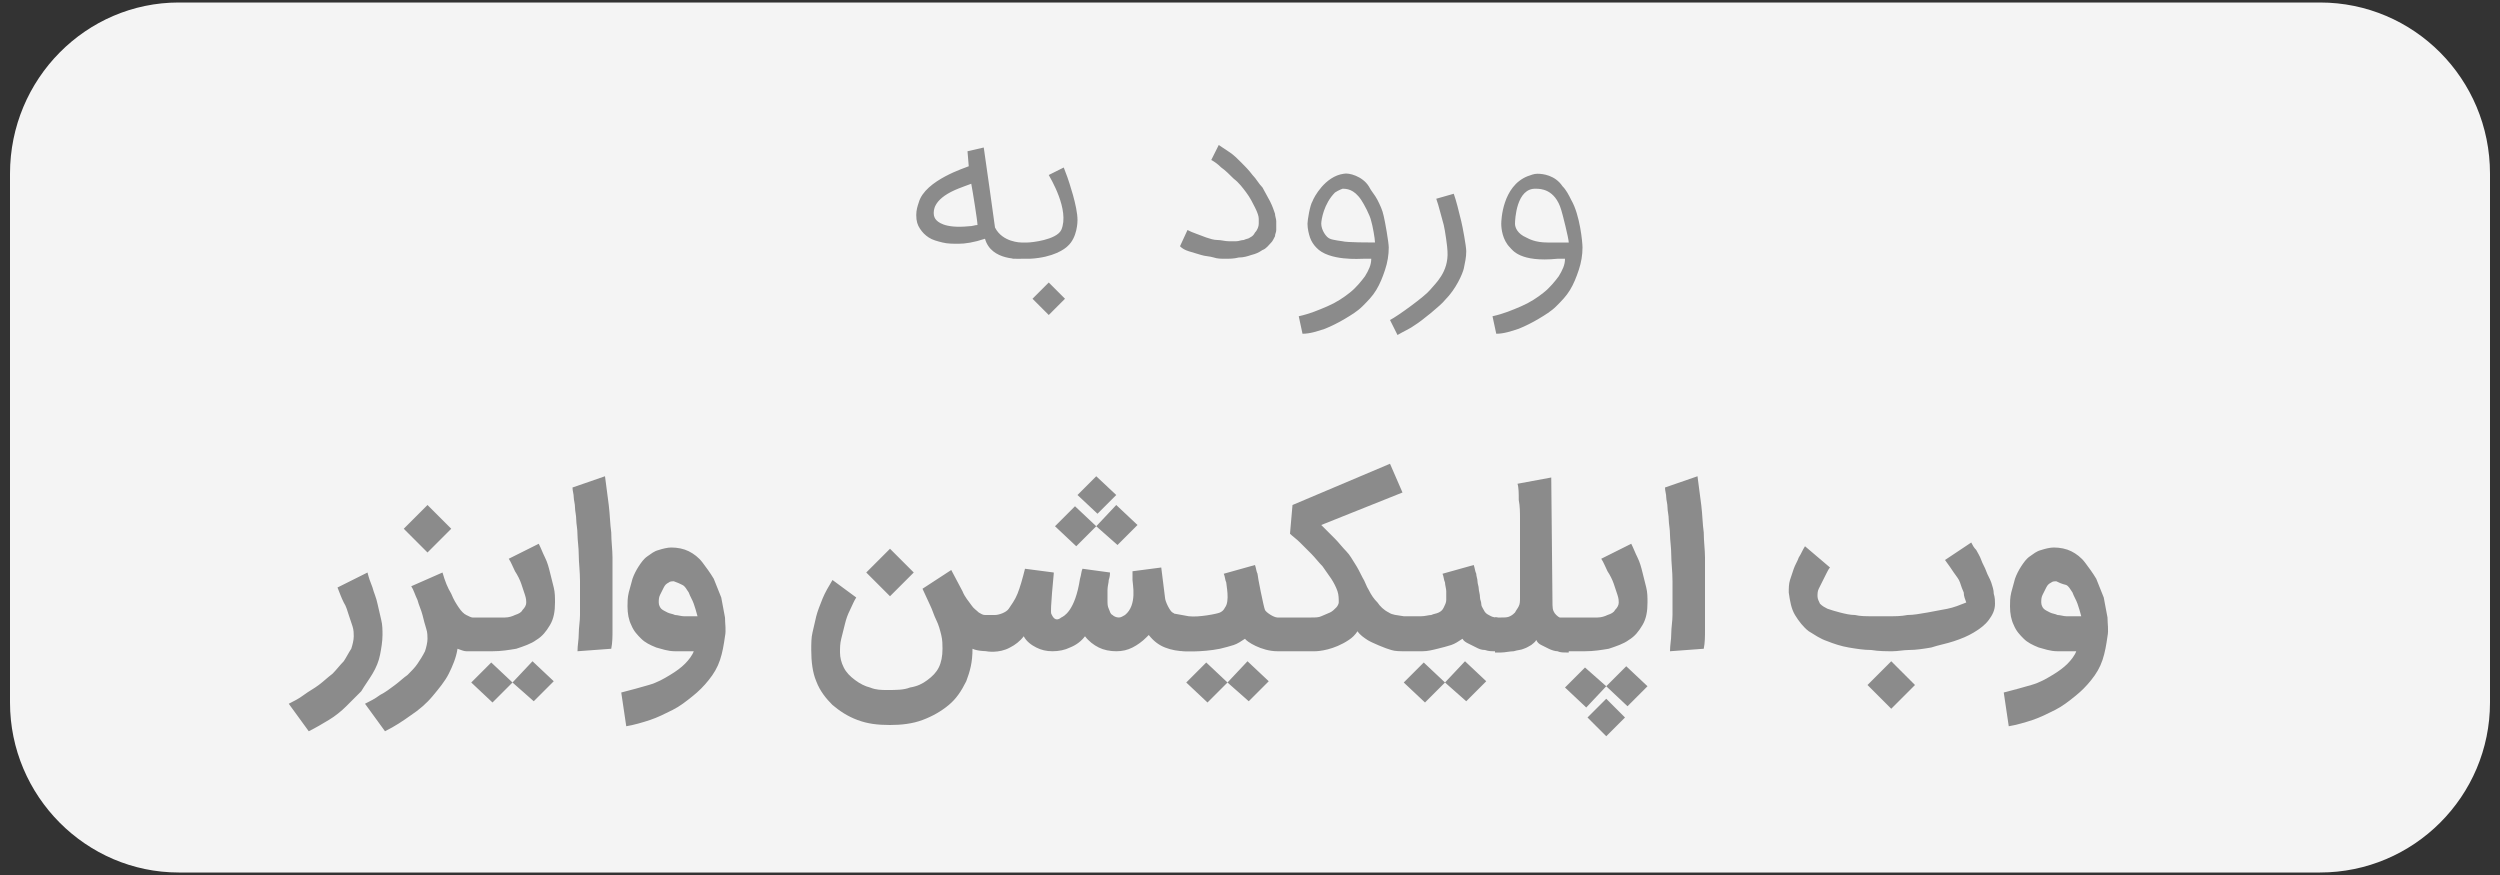
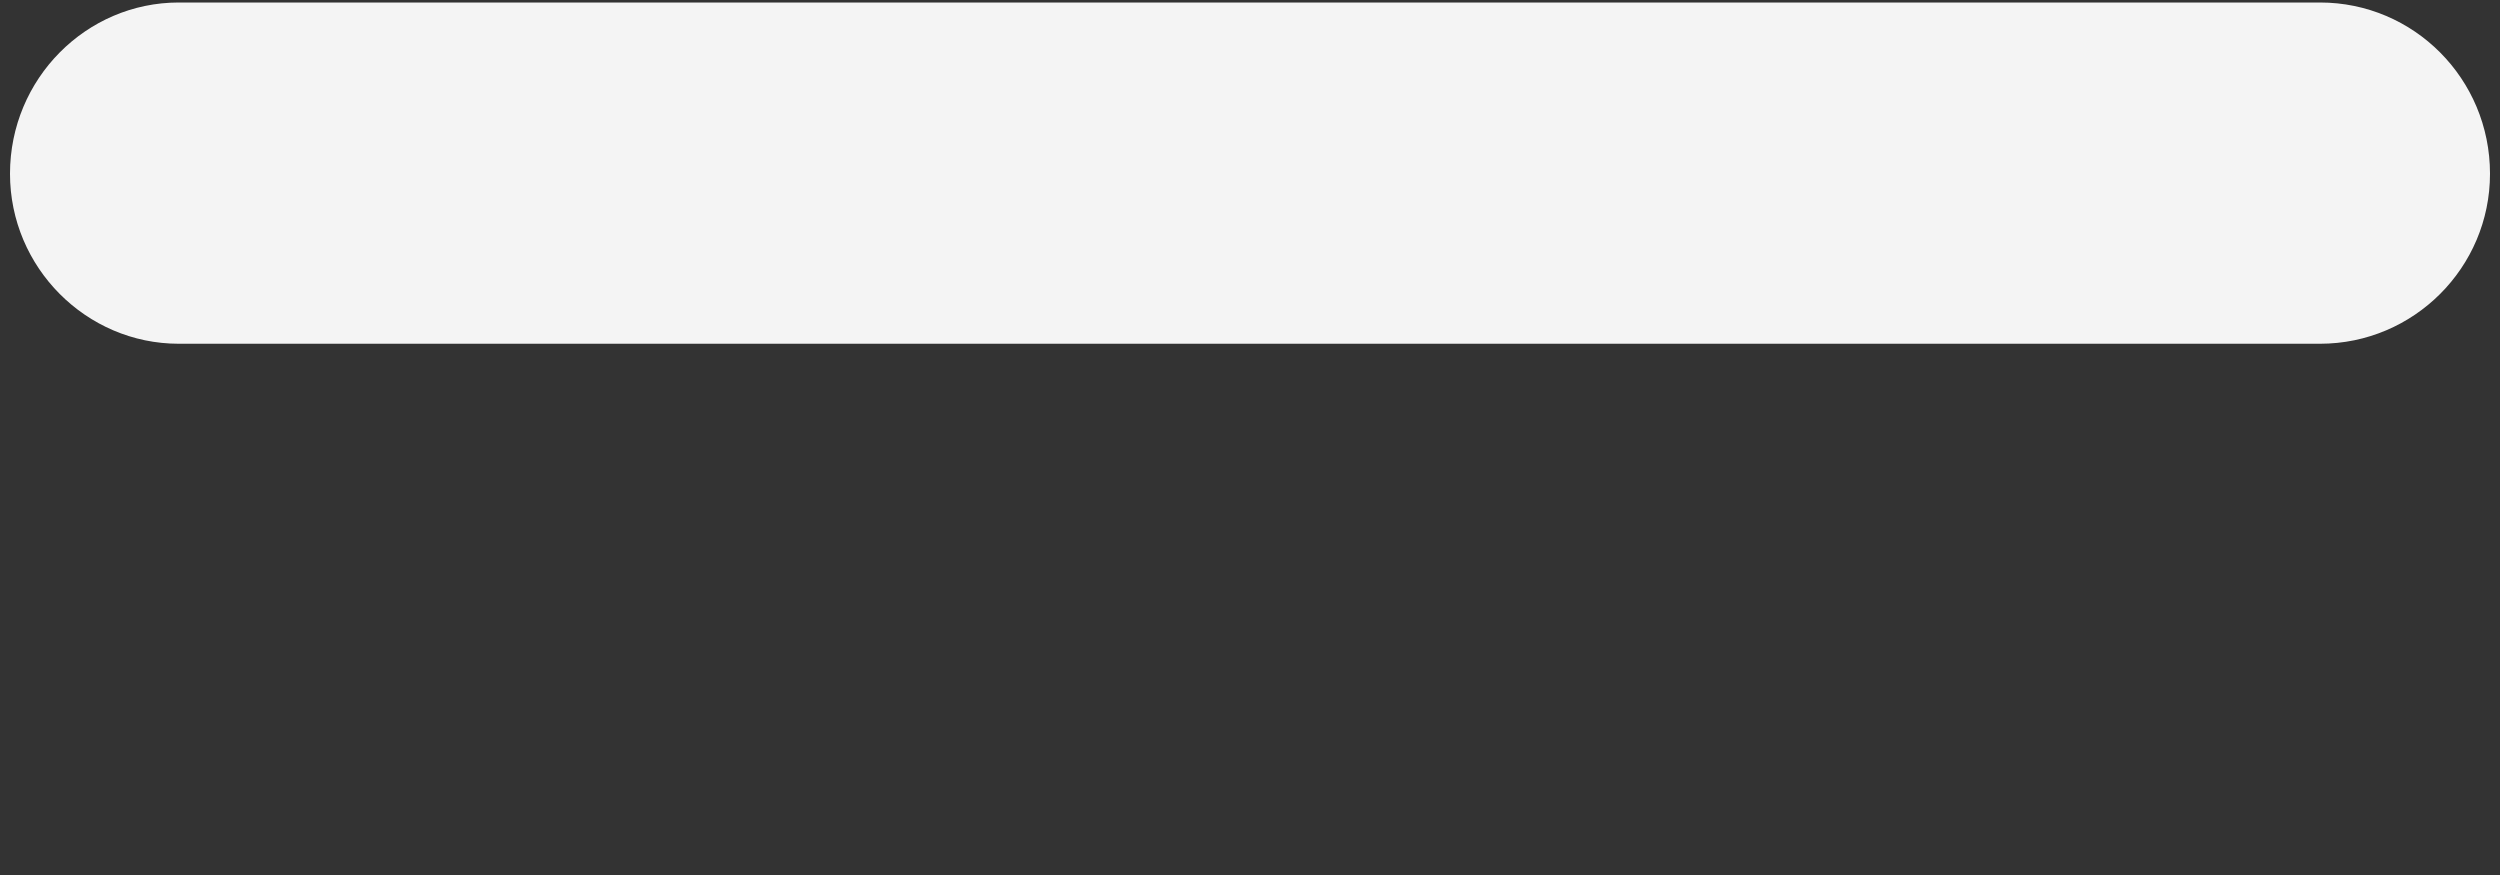
<svg xmlns="http://www.w3.org/2000/svg" version="1.1" id="Layer_1" x="0px" y="0px" viewBox="0 0 200 70" style="enable-background:new 0 0 200 70;" xml:space="preserve">
  <rect x="0" y="0" width="200" height="70" fill="#333333" stroke="none" />
  <style type="text/css">
	.st0{fill-rule:evenodd;clip-rule:evenodd;fill:#F4F4F4;}
	.st1{fill:#8B8B8B;}
</style>
  <g>
-     <path class="st0" d="M185.6,0.2H14.3C6.9,0.2,0.8,6.3,0.8,13.9v42.3c0,7.5,6.1,13.6,13.5,13.6h171.3c7.5,0,13.6-6.1,13.6-13.6V13.9   C199.2,6.3,193.1,0.2,185.6,0.2L185.6,0.2z" />
-     <path class="st1" d="M76.4,15.2c-1.8,0.8-1.7,1.7-1.7,1.9s0.1,0.4,0.2,0.5s0.6,0.7,2.6,0.5c0.3,0,0.5-0.1,0.7-0.1   c0-0.3-0.4-2.8-0.5-3.3C77.7,14.7,76.6,15.1,76.4,15.2z M76.7,19.5c-0.5,0-0.9,0-1.3-0.1s-0.8-0.2-1.1-0.4   c-0.3-0.2-0.5-0.4-0.7-0.7c-0.2-0.3-0.3-0.6-0.3-1.1c0-0.4,0.1-0.7,0.2-1c0.5-1.8,3.8-2.8,4-2.9l-0.1-1.2l1.3-0.3   c0,0,0.9,6.3,0.9,6.4c0.6,1.2,2.1,1.2,2.1,1.2v1.3c0,0-2.4,0.2-2.9-1.6C77.9,19.4,77.2,19.5,76.7,19.5L76.7,19.5z M81.2,19.4h1   c0.3,0,2.3-0.2,2.7-1c0.7-1.6-0.9-4.2-1-4.4l1.2-0.6c0.1,0.3,0.2,0.5,0.3,0.8c0.1,0.3,0.8,2.3,0.8,3.4c0,0.1,0,1.4-0.8,2.1   c-0.2,0.2-1.1,0.9-3,1H81v-1.3H81.2z M85.2,23.9l-1.3,1.3l-1.3-1.3l1.3-1.3L85.2,23.9L85.2,23.9z M98,20.7c-0.3,0-0.6,0-0.9-0.1   s-0.7-0.1-1-0.2s-0.7-0.2-1-0.3c-0.3-0.1-0.5-0.2-0.7-0.4l0.6-1.3c0.2,0.1,0.4,0.2,0.7,0.3c0.3,0.1,0.5,0.2,0.8,0.3   c0.3,0.1,0.6,0.2,0.9,0.2s0.6,0.1,0.9,0.1c0.2,0,0.4,0,0.6,0s0.4-0.1,0.6-0.1c0.2-0.1,0.4-0.1,0.5-0.2c0.2-0.1,0.3-0.2,0.4-0.4   c0.2-0.2,0.3-0.5,0.3-0.7c0,0,0-0.2,0-0.4c0-0.2-0.1-0.5-0.3-0.9c-0.2-0.4-0.4-0.8-0.7-1.2c-0.3-0.4-0.6-0.8-1-1.1   c-0.3-0.3-0.7-0.7-1-0.9c-0.3-0.3-0.6-0.5-0.8-0.6l0.6-1.2c0.3,0.2,0.6,0.4,0.9,0.6c0.3,0.2,0.6,0.5,0.9,0.8s0.6,0.6,0.9,1   c0.3,0.3,0.5,0.7,0.8,1c0.2,0.4,0.4,0.7,0.6,1.1c0.2,0.4,0.3,0.7,0.4,1c0,0.2,0.1,0.4,0.1,0.6c0,0.1,0,0.2,0,0.3c0,0.1,0,0.2,0,0.4   c0,0.2-0.1,0.3-0.1,0.5c-0.1,0.2-0.2,0.4-0.3,0.5c-0.2,0.2-0.4,0.5-0.7,0.6c-0.3,0.2-0.5,0.3-0.9,0.4c-0.3,0.1-0.6,0.2-1,0.2   C98.7,20.7,98.4,20.7,98,20.7L98,20.7z M103.9,25.3c0.9-0.2,1.6-0.5,2.3-0.8c0.7-0.3,1.3-0.7,1.8-1.1s0.9-0.9,1.2-1.3   c0.3-0.5,0.5-0.9,0.5-1.4c-0.2,0-0.4,0-0.6,0c-0.3,0-2.8,0.2-3.8-0.9c-0.2-0.2-0.4-0.5-0.5-0.8s-0.2-0.7-0.2-1.1   c0-0.3,0.2-1.5,0.4-1.8c0.1-0.3,1-2,2.5-2.2c0.4-0.1,1.5,0.2,2,1c0.2,0.4,0.5,0.7,0.7,1.1c0.2,0.4,0.4,0.8,0.5,1.3   c0.1,0.4,0.4,2.1,0.4,2.5c0,0.6-0.1,1.2-0.3,1.8c-0.2,0.6-0.4,1.1-0.7,1.6c-0.3,0.5-0.7,0.9-1.1,1.3s-0.9,0.7-1.4,1   s-1.1,0.6-1.6,0.8c-0.6,0.2-1.2,0.4-1.8,0.4L103.9,25.3L103.9,25.3z M106.8,15.4c-0.9,0.9-1.1,2.2-1.1,2.5c0,0.5,0.4,1.1,0.7,1.2   c0.2,0.1,1,0.2,1,0.2c0.3,0.1,2.3,0.1,2.6,0.1c0-0.3-0.2-1.4-0.3-1.7c-0.1-0.5-0.6-1.4-0.8-1.7c-0.6-0.9-1.2-0.9-1.5-0.9   C107.4,15.1,107.1,15.2,106.8,15.4z M116.3,15.5c0.1,0.3,0.2,0.6,0.3,1c0.1,0.4,0.2,0.8,0.3,1.2c0.1,0.4,0.4,2,0.4,2.4   c0,0.5-0.1,0.9-0.2,1.4c-0.1,0.4-0.6,1.6-1.5,2.5c-0.3,0.4-1.9,1.7-2.4,2c-0.4,0.3-0.9,0.5-1.4,0.8l-0.6-1.2   c0.6-0.3,2.8-1.9,3.2-2.4s1.5-1.4,1.4-3.1c0-0.3-0.2-1.7-0.3-2.1s-0.2-0.7-0.3-1.1c-0.1-0.4-0.2-0.7-0.3-1L116.3,15.5L116.3,15.5z    M119.4,25.3c0.9-0.2,1.6-0.5,2.3-0.8c0.7-0.3,1.3-0.7,1.8-1.1s0.9-0.9,1.2-1.3c0.3-0.5,0.5-0.9,0.5-1.4c-0.2,0-0.4,0-0.6,0   c-3,0.3-3.6-0.7-3.8-0.9c-0.6-0.6-0.7-1.5-0.7-1.9c0-0.3,0.1-3,2.1-3.8c0.3-0.1,0.5-0.2,0.8-0.2c0.4,0,1.4,0.1,2,1   c0.3,0.3,0.5,0.7,0.7,1.1c0.7,1.2,0.9,3.4,0.9,3.8c0,0.6-0.1,1.2-0.3,1.8c-0.2,0.6-0.4,1.1-0.7,1.6c-0.3,0.5-0.7,0.9-1.1,1.3   s-0.9,0.7-1.4,1s-1.1,0.6-1.6,0.8c-0.6,0.2-1.2,0.4-1.8,0.4L119.4,25.3L119.4,25.3z M122.9,15.1c-1.6-0.1-1.7,2.5-1.7,2.8   s0.2,0.8,0.9,1.1c0.2,0.1,0.7,0.4,1.7,0.4c0.3,0,1.4,0,1.7,0c0-0.3-0.5-2.3-0.6-2.6C124.4,15.1,123.2,15.1,122.9,15.1L122.9,15.1z    M29.4,45.8c0.1,0.4,0.2,0.7,0.4,1.2c0.1,0.4,0.3,0.8,0.4,1.3c0.1,0.4,0.2,0.9,0.3,1.3c0.1,0.4,0.1,0.8,0.1,1.2   c0,0.5-0.1,1.1-0.2,1.6s-0.3,1-0.6,1.5c-0.3,0.5-0.6,0.9-0.9,1.4c-0.4,0.4-0.8,0.8-1.2,1.2c-0.4,0.4-0.9,0.8-1.4,1.1   s-1,0.6-1.6,0.9l-1.6-2.2c0.4-0.2,0.8-0.4,1.2-0.7c0.4-0.3,0.8-0.5,1.2-0.8c0.4-0.3,0.7-0.6,1.1-0.9c0.3-0.3,0.6-0.7,0.9-1   c0.2-0.3,0.4-0.7,0.6-1c0.1-0.3,0.2-0.7,0.2-1c0-0.2,0-0.5-0.1-0.8s-0.2-0.6-0.3-0.9c-0.1-0.3-0.2-0.7-0.4-1   c-0.2-0.4-0.3-0.7-0.5-1.2L29.4,45.8L29.4,45.8z M37.8,52.1c-0.1,0-0.3,0-0.5,0s-0.4-0.1-0.7-0.2c-0.1,0.7-0.4,1.4-0.7,2   s-0.8,1.2-1.3,1.8s-1.1,1.1-1.7,1.5c-0.7,0.5-1.3,0.9-2.1,1.3l-1.6-2.2c0.4-0.2,0.8-0.4,1.2-0.7c0.4-0.2,0.8-0.5,1.2-0.8   c0.4-0.3,0.7-0.6,1-0.8c0.3-0.3,0.6-0.6,0.8-0.9c0.2-0.3,0.4-0.6,0.6-1c0.1-0.3,0.2-0.7,0.2-1c0-0.2,0-0.5-0.1-0.8   s-0.2-0.7-0.3-1.1c-0.1-0.4-0.3-0.8-0.4-1.2c-0.2-0.4-0.3-0.8-0.5-1.1l2.5-1.1c0.2,0.7,0.4,1.2,0.7,1.7c0.2,0.5,0.4,0.8,0.6,1.1   c0.2,0.3,0.4,0.5,0.6,0.6c0.2,0.1,0.4,0.2,0.5,0.2H38v2.7H37.8L37.8,52.1z M34.2,44.2l-1.9-1.9l1.9-1.9l1.9,1.9L34.2,44.2   L34.2,44.2z M37.6,49.4h2c0.2,0,0.5,0,0.8,0s0.6-0.1,0.8-0.2c0.3-0.1,0.5-0.2,0.6-0.4c0.2-0.2,0.3-0.4,0.3-0.6c0-0.1,0-0.3-0.1-0.6   s-0.2-0.6-0.3-0.9c-0.1-0.3-0.3-0.7-0.5-1c-0.2-0.4-0.3-0.7-0.5-1l2.4-1.2c0.2,0.4,0.3,0.7,0.5,1.1c0.2,0.4,0.3,0.8,0.4,1.2   c0.1,0.4,0.2,0.8,0.3,1.2s0.1,0.8,0.1,1.2c0,0.7-0.1,1.3-0.4,1.8c-0.3,0.5-0.6,0.9-1.1,1.2c-0.4,0.3-1,0.5-1.6,0.7   c-0.6,0.1-1.2,0.2-1.9,0.2h-2v-2.7H37.6z M41,54.6l-1.6,1.6l-1.7-1.6l1.6-1.6L41,54.6l1.6-1.7l1.7,1.6l-1.6,1.6L41,54.6L41,54.6z    M46.2,52.1c0-0.5,0.1-0.9,0.1-1.4s0.1-1,0.1-1.5s0-1,0-1.4c0-0.5,0-0.9,0-1.3c0-0.8-0.1-1.5-0.1-2.1s-0.1-1.2-0.1-1.6   c0-0.5-0.1-0.9-0.1-1.2c0-0.4-0.1-0.7-0.1-1s-0.1-0.6-0.1-0.8c0-0.3-0.1-0.5-0.1-0.8l2.6-0.9c0.1,0.8,0.2,1.5,0.3,2.3   s0.1,1.5,0.2,2.2c0,0.7,0.1,1.4,0.1,2s0,1.1,0,1.6c0,0.4,0,0.8,0,1.3s0,0.9,0,1.4s0,1,0,1.5s0,1-0.1,1.5L46.2,52.1L46.2,52.1z    M49.7,55.4c0.8-0.2,1.5-0.4,2.2-0.6c0.7-0.2,1.2-0.5,1.7-0.8s0.9-0.6,1.2-0.9c0.3-0.3,0.6-0.7,0.7-1c-0.2,0-0.5,0-0.8,0   s-0.5,0-0.7,0c-0.6,0-1.1-0.2-1.5-0.3c-0.5-0.2-0.9-0.4-1.2-0.7s-0.6-0.6-0.8-1.1c-0.2-0.4-0.3-0.9-0.3-1.5c0-0.3,0-0.7,0.1-1.1   c0.1-0.4,0.2-0.7,0.3-1.1c0.1-0.3,0.3-0.7,0.5-1s0.4-0.6,0.7-0.8s0.5-0.4,0.9-0.5c0.3-0.1,0.7-0.2,1-0.2c0.5,0,1,0.1,1.4,0.3   s0.8,0.5,1.1,0.9s0.6,0.8,0.9,1.3c0.2,0.5,0.4,1,0.6,1.5c0.1,0.5,0.2,1.1,0.3,1.6c0,0.5,0.1,1,0,1.5c-0.1,0.7-0.2,1.3-0.4,1.9   c-0.2,0.6-0.5,1.1-0.9,1.6s-0.8,0.9-1.3,1.3c-0.5,0.4-1,0.8-1.6,1.1s-1.2,0.6-1.8,0.8s-1.3,0.4-1.9,0.5L49.7,55.4L49.7,55.4z    M53.9,46.5c-0.1,0-0.3,0-0.4,0.1c-0.2,0.1-0.3,0.2-0.4,0.4c-0.1,0.2-0.2,0.4-0.3,0.6c-0.1,0.2-0.1,0.4-0.1,0.6   c0,0.2,0.1,0.4,0.2,0.5c0.1,0.1,0.3,0.2,0.5,0.3s0.4,0.1,0.6,0.2c0.2,0,0.5,0.1,0.7,0.1s0.5,0,0.7,0h0.4c-0.1-0.4-0.2-0.7-0.3-1   s-0.3-0.6-0.4-0.9c-0.2-0.3-0.3-0.5-0.5-0.6S54.2,46.6,53.9,46.5L53.9,46.5z M79.1,52.1c-0.1,0-0.9,0-1.3-0.2   c0,1.1-0.2,1.8-0.5,2.6c-0.4,0.8-0.8,1.4-1.4,1.9s-1.3,0.9-2.1,1.2C73,57.9,72.1,58,71.2,58c-1,0-1.8-0.1-2.6-0.4   c-0.8-0.3-1.4-0.7-2-1.2c-0.5-0.5-1-1.1-1.3-1.9c-0.3-0.7-0.4-1.6-0.4-2.5c0-0.5,0-1,0.1-1.4s0.2-0.9,0.3-1.3   c0.1-0.4,0.3-0.9,0.5-1.4s0.5-1,0.8-1.5l1.9,1.4c-0.2,0.3-0.3,0.6-0.5,1s-0.3,0.7-0.4,1.1c-0.1,0.4-0.2,0.8-0.3,1.2   c-0.1,0.4-0.1,0.7-0.1,1.1c0,0.4,0.1,0.8,0.3,1.2c0.2,0.4,0.5,0.7,0.9,1s0.8,0.5,1.2,0.6c0.5,0.2,0.9,0.2,1.4,0.2   c0.7,0,1.3,0,1.8-0.2c0.6-0.1,1-0.3,1.4-0.6s0.7-0.6,0.9-1c0.2-0.4,0.3-0.9,0.3-1.5c0-0.3,0-0.7-0.1-1.1c-0.1-0.4-0.2-0.8-0.4-1.2   c-0.2-0.4-0.3-0.8-0.5-1.2s-0.4-0.9-0.6-1.3l2.3-1.5l0.9,1.7c0.2,0.5,0.5,0.8,0.7,1.1s0.4,0.4,0.6,0.6c0.2,0.1,0.3,0.2,0.5,0.2   s0.3,0,0.5,0h0.3v2.7h-0.5V52.1z M71.2,47.7l-1.9-1.9l1.9-1.9l1.9,1.9L71.2,47.7L71.2,47.7z M79.6,49.2c0.3,0,0.9-0.2,1.1-0.5   s0.5-0.7,0.7-1.2s0.4-1.2,0.6-2l2.3,0.3v0.1c0,0.1-0.3,2.9-0.2,3.2c0.1,0.2,0.3,0.7,0.8,0.3c0.2-0.1,1.1-0.5,1.5-3.1   c0.1-0.3,0.1-0.6,0.2-0.8l2.2,0.3c0,0.1,0,0.3-0.1,0.6c0,0.2-0.1,0.5-0.1,0.8s0,0.5,0,0.8s0,0.5,0.1,0.7s0.1,0.4,0.3,0.5   c0.1,0.1,0.3,0.2,0.5,0.2s0.3-0.1,0.5-0.2c1-0.8,0.6-2.5,0.6-2.8s0-0.5,0-0.7l2.3-0.3l0.3,2.4c0,0.3,0.4,1.1,0.6,1.2   c0.2,0.1,0.3,0.2,0.5,0.3s0.3,0.1,0.5,0.1h0.3v2.7h-0.3c-0.5,0-1.1-0.1-1.6-0.3s-0.9-0.5-1.3-1l-0.1,0.1L91.7,51l0,0   c-0.3,0.3-0.7,0.6-1.1,0.8s-0.8,0.3-1.3,0.3s-1-0.1-1.4-0.3s-0.8-0.5-1.1-0.9c-0.3,0.4-0.7,0.7-1.2,0.9c-0.4,0.2-0.9,0.3-1.4,0.3   s-0.9-0.1-1.3-0.3s-0.8-0.5-1-0.9c-0.3,0.4-0.7,0.7-1.1,0.9c-0.9,0.5-1.9,0.3-1.9,0.3v-2.9H79.6z M84.3,45.7L84.3,45.7L84.3,45.7   L84.3,45.7z M87.7,42.1l-1.6,1.6l-1.7-1.6l1.6-1.6L87.7,42.1l1.6-1.7L91,42l-1.6,1.6L87.7,42.1L87.7,42.1z M89.3,39.6l-1.5,1.5   l-1.6-1.5l1.5-1.5L89.3,39.6L89.3,39.6z M102.4,49.4v2.7h-0.2c-1.3,0-2.5-0.8-2.6-1c-0.3,0.2-0.6,0.4-0.9,0.5s-0.7,0.2-1.1,0.3   c-1.5,0.3-3,0.2-3,0.2l-0.6-3l1.1,0.2c0.8,0.1,2.3-0.2,2.5-0.3c0.2-0.1,0.3-0.2,0.4-0.4c0.4-0.5,0.1-1.8,0.1-2   c-0.1-0.2-0.1-0.5-0.2-0.7l2.5-0.7c0.1,0.3,0.1,0.5,0.2,0.7c0,0.2,0.5,2.7,0.6,2.9s0.7,0.6,1,0.6L102.4,49.4L102.4,49.4z    M98.2,54.6l-1.6,1.6l-1.7-1.6l1.6-1.6L98.2,54.6l1.6-1.7l1.7,1.6l-1.6,1.6L98.2,54.6L98.2,54.6z M102.1,49.4h2.8   c0.3,0,0.6,0,0.8-0.1c0.2-0.1,0.5-0.2,0.7-0.3s0.3-0.2,0.5-0.4c0.1-0.1,0.2-0.3,0.2-0.4c0-0.3,0-0.6-0.1-0.9   c-0.1-0.3-0.3-0.7-0.5-1s-0.5-0.7-0.7-1c-0.3-0.3-0.6-0.7-0.9-1s-0.6-0.6-0.9-0.9c-0.3-0.3-0.6-0.5-0.8-0.7l0.2-2.3l7.8-3.3l1,2.3   l-6.5,2.6c0.4,0.4,0.7,0.7,1.1,1.1c0.3,0.3,0.6,0.7,0.9,1s0.5,0.7,0.7,1s0.4,0.7,0.6,1.1c0.2,0.3,0.3,0.7,0.5,1   c0.2,0.4,0.4,0.7,0.7,1c0.2,0.3,0.5,0.6,0.9,0.8c0.3,0.2,0.6,0.2,1.2,0.3h0.4v2.8h-0.3c-0.4,0-0.8,0-1.1-0.1   c-0.4-0.1-1.6-0.6-1.9-0.8s-0.6-0.4-0.8-0.7c-0.2,0.3-0.4,0.5-0.7,0.7c-1.2,0.8-2.4,0.9-2.7,0.9h-2.9v-2.7H102.1z M119.8,49.4v2.7   h-0.2c-0.3,0-0.5,0-0.8-0.1c-0.3,0-0.5-0.1-0.7-0.2c-0.2-0.1-0.4-0.2-0.6-0.3s-0.4-0.2-0.5-0.4c-0.3,0.2-0.6,0.4-0.9,0.5   s-0.7,0.2-1.1,0.3s-0.8,0.2-1.2,0.2c-0.3,0-0.7,0-1.1,0l-0.5,0l0.1-2.8h0.3c0.4,0,0.8,0,1.1,0c0.3,0,0.6-0.1,0.8-0.1   c0.2-0.1,0.4-0.1,0.6-0.2c0.2-0.1,0.3-0.2,0.4-0.4s0.2-0.4,0.2-0.6c0-0.2,0-0.5,0-0.7s-0.1-0.5-0.1-0.7c-0.1-0.2-0.1-0.5-0.2-0.7   l2.5-0.7c0.1,0.3,0.1,0.5,0.2,0.7c0,0.2,0.1,0.4,0.1,0.6c0,0.2,0.1,0.4,0.1,0.6c0,0.2,0.1,0.4,0.1,0.7c0,0.2,0.1,0.3,0.1,0.5   s0.1,0.3,0.2,0.5s0.2,0.3,0.4,0.4C119.3,49.3,119.4,49.4,119.8,49.4L119.8,49.4L119.8,49.4z M115.6,54.6l-1.6,1.6l-1.7-1.6l1.6-1.6   L115.6,54.6l1.6-1.7l1.7,1.6l-1.6,1.6L115.6,54.6L115.6,54.6z" />
-     <path class="st1" d="M119.5,49.4h0.6c0.3,0,0.5,0,0.7-0.1s0.3-0.2,0.4-0.3c0.1-0.2,0.2-0.3,0.3-0.5c0.1-0.2,0.1-0.4,0.1-0.7   s0-0.7,0-1.2s0-1,0-1.6s0-1.1,0-1.7c0-0.6,0-1.2,0-1.7c0-0.6,0-1.1-0.1-1.6c0-0.5,0-1-0.1-1.3l2.7-0.5l0.1,10.2   c0,0.4,0.1,0.6,0.3,0.8c0.2,0.2,0.4,0.3,0.8,0.3h0.2v2.7h-0.2c-0.2,0-0.5,0-0.7-0.1c-0.2,0-0.5-0.1-0.7-0.2   c-0.2-0.1-0.4-0.2-0.6-0.3s-0.3-0.2-0.4-0.4c-0.1,0.2-0.3,0.3-0.4,0.4c-0.2,0.1-0.3,0.2-0.6,0.3c-0.2,0.1-0.5,0.1-0.8,0.2   c-0.3,0-0.7,0.1-1,0.1h-0.5v-2.8H119.5z M125,49.4h2c0.2,0,0.5,0,0.8,0s0.6-0.1,0.8-0.2c0.3-0.1,0.5-0.2,0.6-0.4   c0.2-0.2,0.3-0.4,0.3-0.6c0-0.1,0-0.3-0.1-0.6s-0.2-0.6-0.3-0.9c-0.1-0.3-0.3-0.7-0.5-1c-0.2-0.4-0.3-0.7-0.5-1l2.4-1.2   c0.2,0.4,0.3,0.7,0.5,1.1c0.2,0.4,0.3,0.8,0.4,1.2c0.1,0.4,0.2,0.8,0.3,1.2s0.1,0.8,0.1,1.2c0,0.7-0.1,1.3-0.4,1.8   c-0.3,0.5-0.6,0.9-1.1,1.2c-0.4,0.3-1,0.5-1.6,0.7c-0.6,0.1-1.2,0.2-1.9,0.2h-2v-2.7H125z M128.5,54.9l1.6-1.6l1.7,1.6l-1.6,1.6   L128.5,54.9l-1.6,1.7l-1.7-1.6l1.6-1.6L128.5,54.9L128.5,54.9z M127,57.4l1.5-1.5l1.5,1.5l-1.5,1.5L127,57.4L127,57.4z M133.6,52.1   c0-0.5,0.1-0.9,0.1-1.4s0.1-1,0.1-1.5s0-1,0-1.4c0-0.5,0-0.9,0-1.3c0-0.8-0.1-1.5-0.1-2.1s-0.1-1.2-0.1-1.6c0-0.5-0.1-0.9-0.1-1.2   c0-0.4-0.1-0.7-0.1-1s-0.1-0.6-0.1-0.8c0-0.3-0.1-0.5-0.1-0.8l2.6-0.9c0.1,0.8,0.2,1.5,0.3,2.3s0.1,1.5,0.2,2.2   c0,0.7,0.1,1.4,0.1,2s0,1.1,0,1.6c0,0.4,0,0.8,0,1.3s0,0.9,0,1.4s0,1,0,1.5s0,1-0.1,1.5L133.6,52.1L133.6,52.1z M151.4,52.1   c-0.5,0-1.1,0-1.7-0.1c-0.6,0-1.2-0.1-1.8-0.2c-0.6-0.1-1.2-0.3-1.7-0.5c-0.6-0.2-1-0.5-1.5-0.8c-0.4-0.3-0.8-0.8-1.1-1.3   s-0.4-1.1-0.5-1.8c0-0.3,0-0.7,0.1-1s0.2-0.6,0.3-0.9c0.1-0.3,0.3-0.6,0.4-0.9c0.2-0.3,0.3-0.6,0.5-0.9l2,1.7   c-0.1,0.1-0.2,0.3-0.3,0.5s-0.2,0.4-0.3,0.6c-0.1,0.2-0.2,0.4-0.3,0.6c-0.1,0.2-0.1,0.4-0.1,0.6c0,0.2,0.1,0.4,0.2,0.6   c0.2,0.2,0.4,0.3,0.6,0.4c0.3,0.1,0.6,0.2,1,0.3s0.8,0.2,1.2,0.2c0.4,0.1,0.9,0.1,1.4,0.1s1,0,1.4,0s0.9,0,1.4-0.1   c0.5,0,1-0.1,1.6-0.2c0.5-0.1,1.1-0.2,1.6-0.3s1-0.3,1.5-0.5c-0.1-0.3-0.2-0.5-0.2-0.8c-0.1-0.2-0.2-0.5-0.3-0.8s-0.3-0.5-0.5-0.8   s-0.4-0.6-0.7-1l2.1-1.4c0.1,0.2,0.2,0.4,0.4,0.6c0.1,0.2,0.3,0.5,0.4,0.8c0.1,0.3,0.3,0.6,0.4,0.9c0.1,0.3,0.3,0.6,0.4,0.9   c0.1,0.3,0.2,0.6,0.2,0.9c0.1,0.3,0.1,0.6,0.1,0.8c0,0.5-0.2,0.9-0.5,1.3c-0.3,0.4-0.7,0.7-1.2,1s-1,0.5-1.6,0.7s-1.2,0.3-1.8,0.5   c-0.6,0.1-1.2,0.2-1.8,0.2C152.3,52,151.8,52.1,151.4,52.1L151.4,52.1z M151.3,56.7l-1.9-1.9l1.9-1.9l1.9,1.9L151.3,56.7   L151.3,56.7z M160.3,55.4c0.8-0.2,1.5-0.4,2.2-0.6c0.7-0.2,1.2-0.5,1.7-0.8s0.9-0.6,1.2-0.9c0.3-0.3,0.6-0.7,0.7-1   c-0.2,0-0.5,0-0.8,0s-0.5,0-0.7,0c-0.6,0-1.1-0.2-1.5-0.3c-0.5-0.2-0.9-0.4-1.2-0.7s-0.6-0.6-0.8-1.1c-0.2-0.4-0.3-0.9-0.3-1.5   c0-0.3,0-0.7,0.1-1.1c0.1-0.4,0.2-0.7,0.3-1.1c0.1-0.3,0.3-0.7,0.5-1s0.4-0.6,0.7-0.8s0.5-0.4,0.9-0.5c0.3-0.1,0.7-0.2,1-0.2   c0.5,0,1,0.1,1.4,0.3s0.8,0.5,1.1,0.9s0.6,0.8,0.9,1.3c0.2,0.5,0.4,1,0.6,1.5c0.1,0.5,0.2,1.1,0.3,1.6c0,0.5,0.1,1,0,1.5   c-0.1,0.7-0.2,1.3-0.4,1.9c-0.2,0.6-0.5,1.1-0.9,1.6s-0.8,0.9-1.3,1.3c-0.5,0.4-1,0.8-1.6,1.1s-1.2,0.6-1.8,0.8s-1.3,0.4-1.9,0.5   L160.3,55.4L160.3,55.4z M164.5,46.5c-0.1,0-0.3,0-0.4,0.1c-0.2,0.1-0.3,0.2-0.4,0.4c-0.1,0.2-0.2,0.4-0.3,0.6   c-0.1,0.2-0.1,0.4-0.1,0.6c0,0.2,0.1,0.4,0.2,0.5c0.1,0.1,0.3,0.2,0.5,0.3s0.4,0.1,0.6,0.2c0.2,0,0.5,0.1,0.7,0.1s0.5,0,0.7,0h0.5   c-0.1-0.4-0.2-0.7-0.3-1s-0.3-0.6-0.4-0.9c-0.2-0.3-0.3-0.5-0.5-0.6C164.9,46.7,164.7,46.6,164.5,46.5L164.5,46.5z" />
+     <path class="st0" d="M185.6,0.2H14.3C6.9,0.2,0.8,6.3,0.8,13.9c0,7.5,6.1,13.6,13.5,13.6h171.3c7.5,0,13.6-6.1,13.6-13.6V13.9   C199.2,6.3,193.1,0.2,185.6,0.2L185.6,0.2z" />
  </g>
</svg>